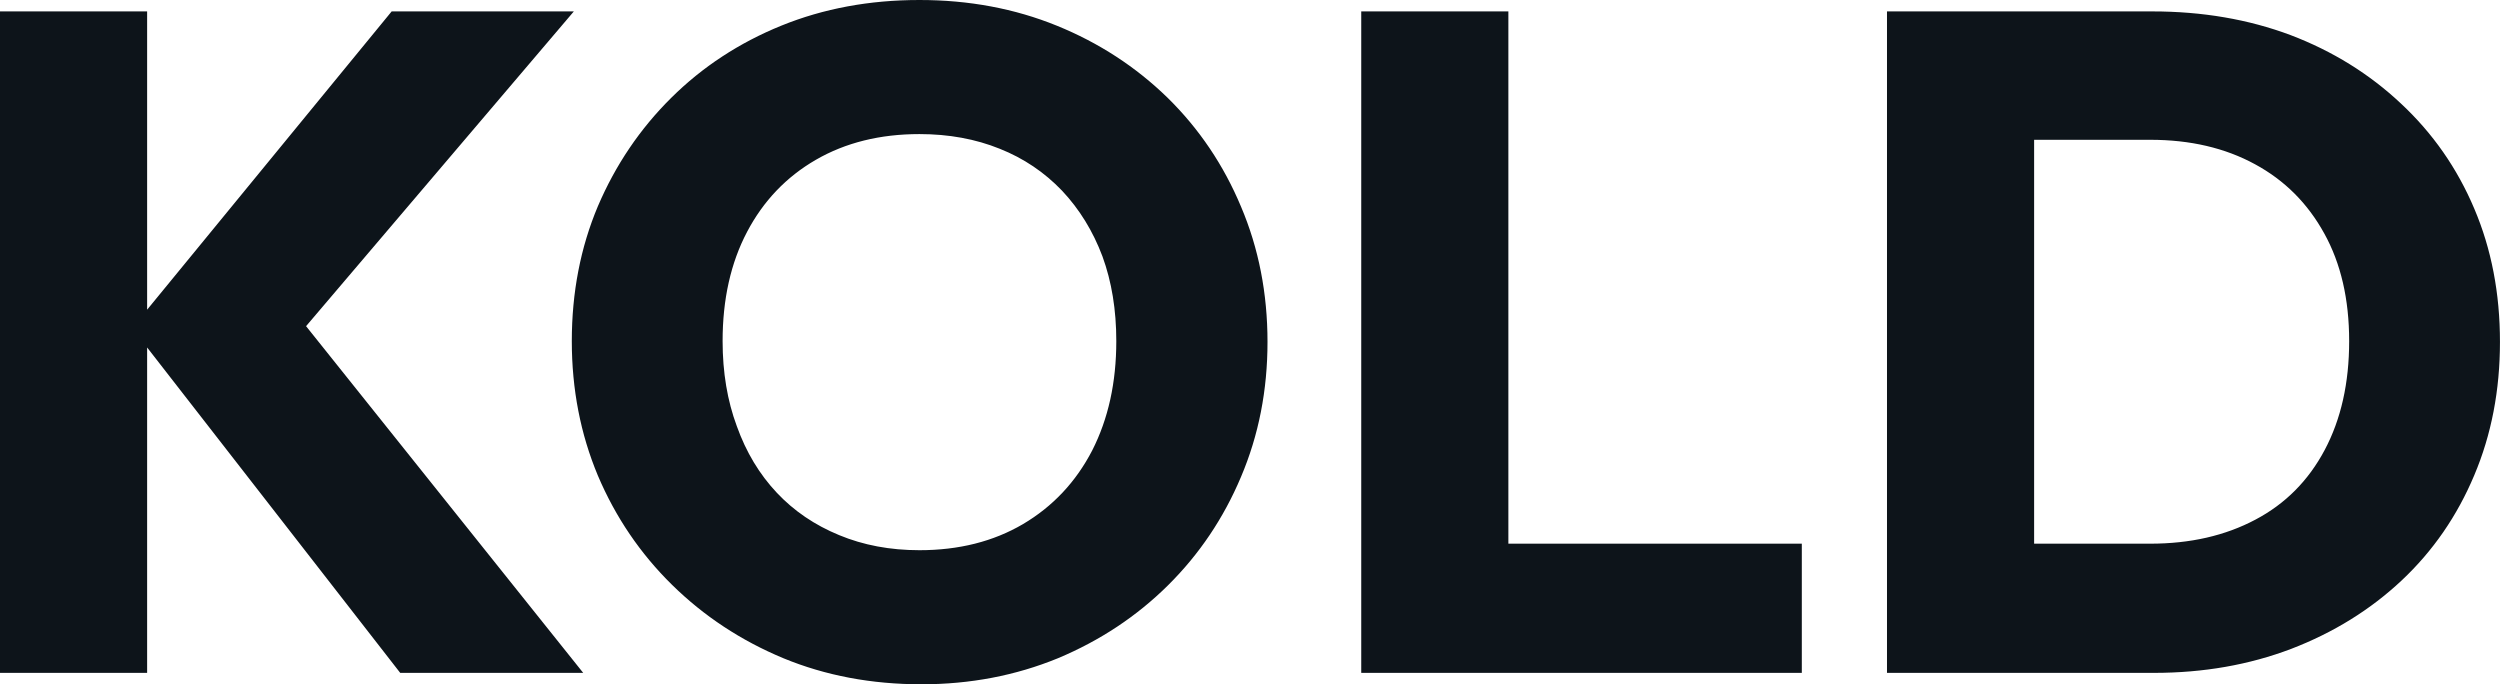
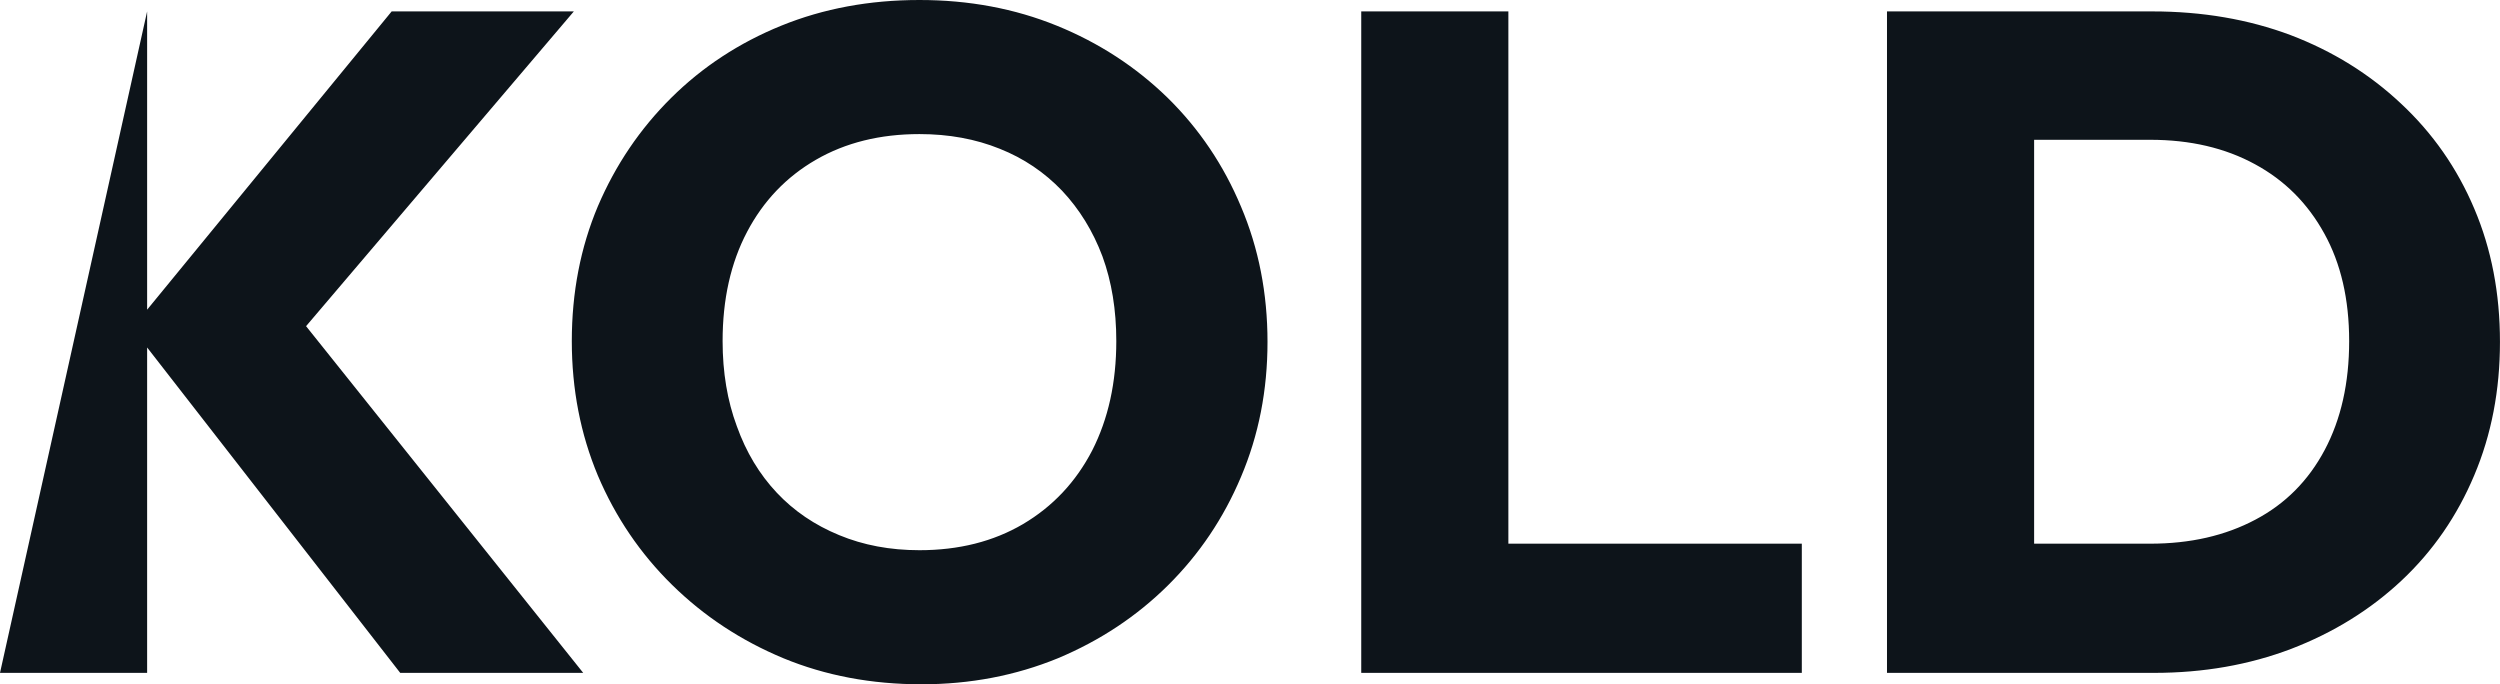
<svg xmlns="http://www.w3.org/2000/svg" fill="#0d141a" viewBox="0 0 61.341 16.79" height="100%" width="100%">
-   <path preserveAspectRatio="none" d="M14.31 16.51L9.82 16.51L3.24 8.05L9.61 0.28L14.08 0.28L6.90 8.72L6.90 7.24L14.31 16.51ZM3.61 16.51L0 16.51L0 0.28L3.61 0.28L3.61 16.51ZM22.61 16.79L22.61 16.79Q20.77 16.79 19.22 16.15Q17.66 15.50 16.49 14.35Q15.32 13.20 14.67 11.67Q14.03 10.14 14.03 8.37L14.03 8.37Q14.03 6.58 14.67 5.06Q15.32 3.54 16.47 2.40Q17.62 1.26 19.17 0.63Q20.72 0 22.56 0L22.56 0Q24.38 0 25.93 0.63Q27.48 1.26 28.65 2.40Q29.81 3.54 30.45 5.07Q31.10 6.60 31.10 8.39L31.10 8.39Q31.10 10.17 30.45 11.70Q29.81 13.22 28.66 14.36Q27.51 15.50 25.96 16.15Q24.40 16.79 22.61 16.79ZM22.56 13.50L22.56 13.50Q24.01 13.50 25.10 12.86Q26.20 12.21 26.80 11.05Q27.39 9.89 27.39 8.37L27.39 8.37Q27.39 7.22 27.05 6.29Q26.70 5.36 26.06 4.68Q25.41 4.00 24.53 3.65Q23.64 3.29 22.56 3.29L22.56 3.29Q21.11 3.29 20.02 3.92Q18.93 4.55 18.33 5.69Q17.73 6.83 17.73 8.37L17.73 8.37Q17.73 9.52 18.08 10.46Q18.42 11.41 19.06 12.09Q19.69 12.76 20.59 13.13Q21.48 13.50 22.56 13.50ZM37.01 16.51L33.40 16.51L33.40 0.28L37.01 0.28L37.01 16.51ZM44.21 16.51L36.18 16.51L36.18 13.34L44.21 13.34L44.21 16.51ZM52.85 16.51L48.74 16.51L48.74 13.34L52.76 13.34Q54.23 13.34 55.34 12.75Q56.44 12.17 57.04 11.04Q57.64 9.91 57.64 8.37L57.64 8.37Q57.64 6.83 57.03 5.73Q56.42 4.62 55.33 4.03Q54.23 3.43 52.76 3.43L52.76 3.43L48.62 3.43L48.62 0.28L52.81 0.28Q54.65 0.28 56.20 0.86Q57.75 1.45 58.91 2.54Q60.08 3.63 60.71 5.12Q61.34 6.60 61.34 8.39L61.34 8.39Q61.34 10.17 60.71 11.66Q60.08 13.16 58.93 14.24Q57.78 15.32 56.22 15.92Q54.67 16.51 52.85 16.51L52.85 16.51ZM49.91 16.51L46.30 16.51L46.30 0.28L49.91 0.28L49.91 16.51Z" />
+   <path preserveAspectRatio="none" d="M14.31 16.51L9.82 16.51L3.24 8.05L9.61 0.28L14.08 0.28L6.90 8.72L6.90 7.24L14.31 16.51ZM3.61 16.51L0 16.51L3.61 0.28L3.61 16.51ZM22.61 16.79L22.61 16.79Q20.77 16.79 19.22 16.15Q17.66 15.50 16.49 14.35Q15.32 13.20 14.67 11.67Q14.03 10.14 14.03 8.37L14.03 8.37Q14.03 6.58 14.67 5.06Q15.32 3.54 16.47 2.40Q17.62 1.26 19.17 0.63Q20.72 0 22.56 0L22.56 0Q24.38 0 25.93 0.63Q27.48 1.26 28.65 2.40Q29.81 3.54 30.45 5.07Q31.10 6.60 31.10 8.39L31.10 8.39Q31.10 10.17 30.45 11.70Q29.81 13.22 28.66 14.36Q27.51 15.50 25.96 16.15Q24.40 16.79 22.61 16.79ZM22.56 13.50L22.56 13.50Q24.01 13.50 25.10 12.86Q26.20 12.21 26.80 11.05Q27.39 9.89 27.39 8.37L27.39 8.37Q27.39 7.22 27.05 6.29Q26.70 5.36 26.06 4.68Q25.41 4.00 24.53 3.65Q23.64 3.29 22.56 3.29L22.56 3.29Q21.11 3.29 20.02 3.92Q18.93 4.55 18.33 5.69Q17.73 6.83 17.73 8.37L17.73 8.37Q17.73 9.52 18.08 10.46Q18.42 11.41 19.06 12.09Q19.69 12.76 20.59 13.13Q21.48 13.50 22.56 13.50ZM37.01 16.51L33.40 16.51L33.40 0.28L37.01 0.28L37.01 16.51ZM44.21 16.51L36.18 16.51L36.18 13.34L44.21 13.34L44.21 16.51ZM52.85 16.51L48.74 16.51L48.74 13.34L52.76 13.34Q54.23 13.34 55.34 12.75Q56.44 12.17 57.04 11.04Q57.64 9.91 57.64 8.37L57.64 8.37Q57.64 6.83 57.03 5.73Q56.42 4.62 55.33 4.03Q54.23 3.43 52.76 3.43L52.76 3.43L48.62 3.43L48.62 0.28L52.81 0.28Q54.65 0.28 56.20 0.86Q57.75 1.45 58.91 2.54Q60.08 3.63 60.71 5.12Q61.34 6.60 61.34 8.39L61.34 8.39Q61.34 10.17 60.71 11.66Q60.08 13.16 58.93 14.24Q57.78 15.32 56.22 15.92Q54.67 16.51 52.85 16.51L52.85 16.51ZM49.91 16.51L46.30 16.51L46.30 0.28L49.91 0.28L49.91 16.51Z" />
</svg>